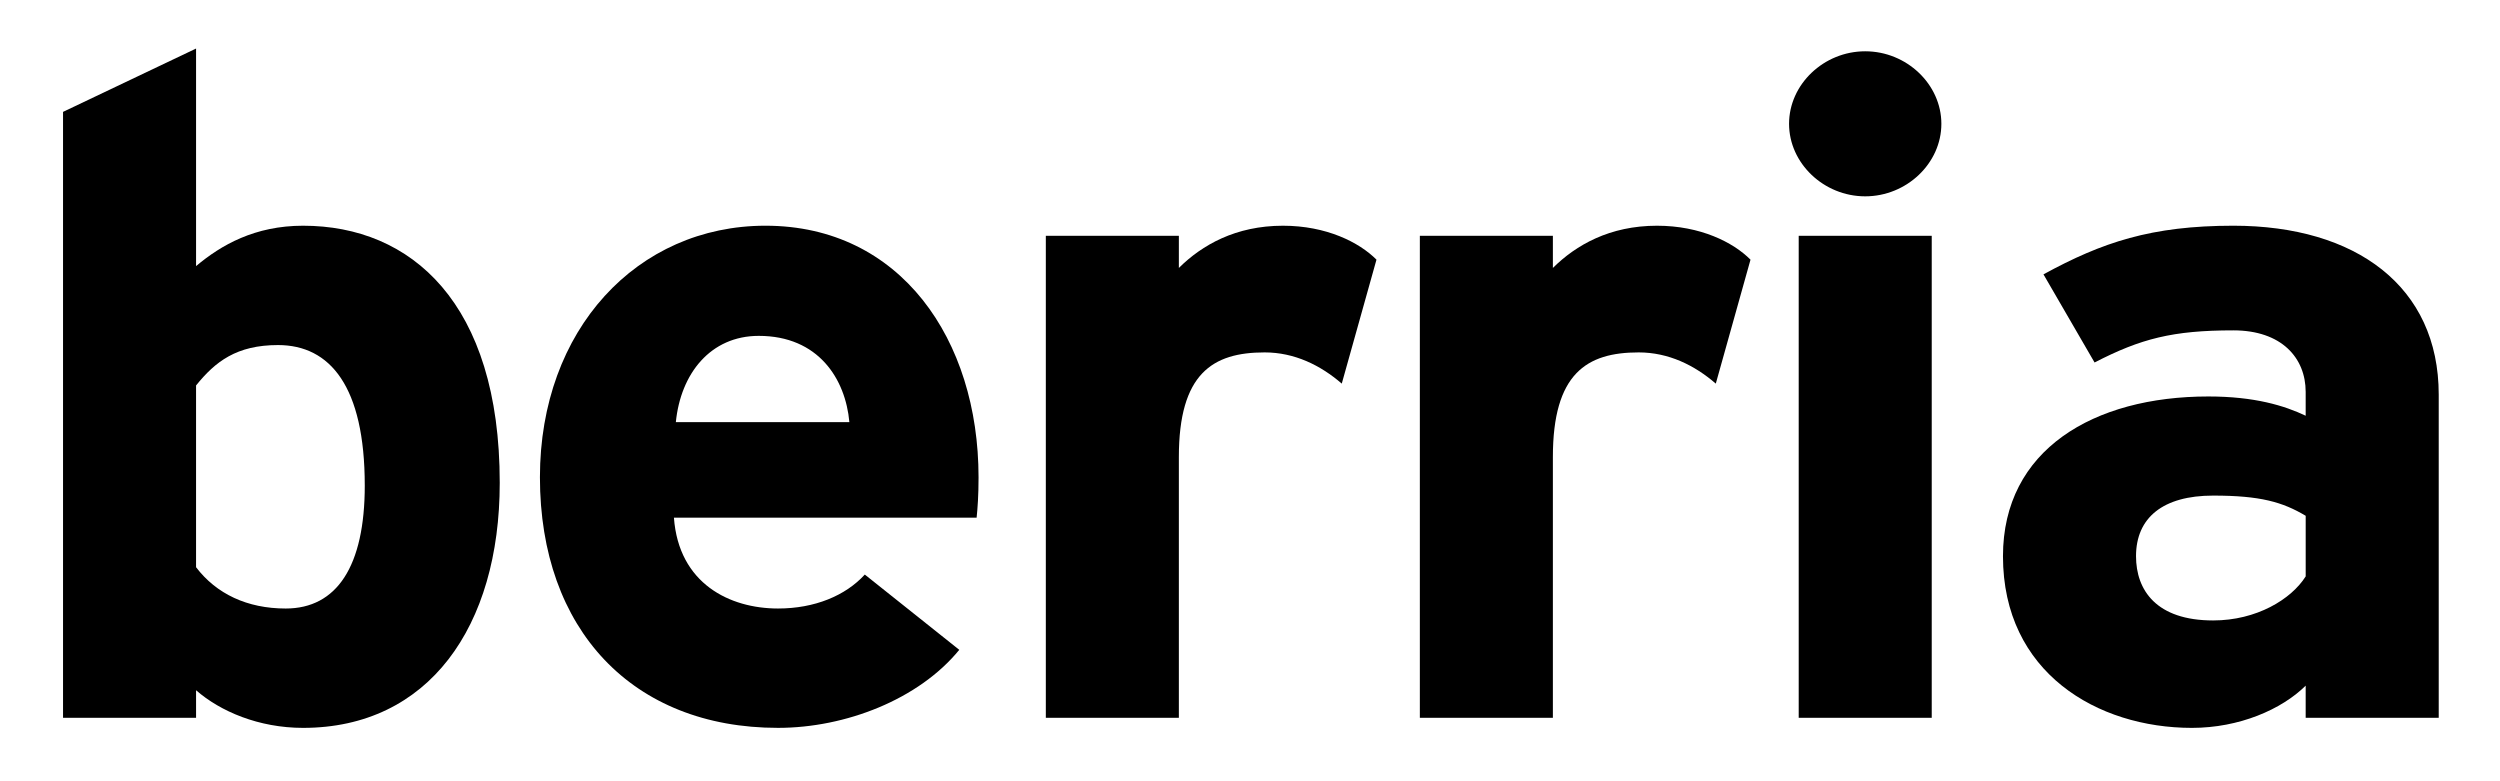
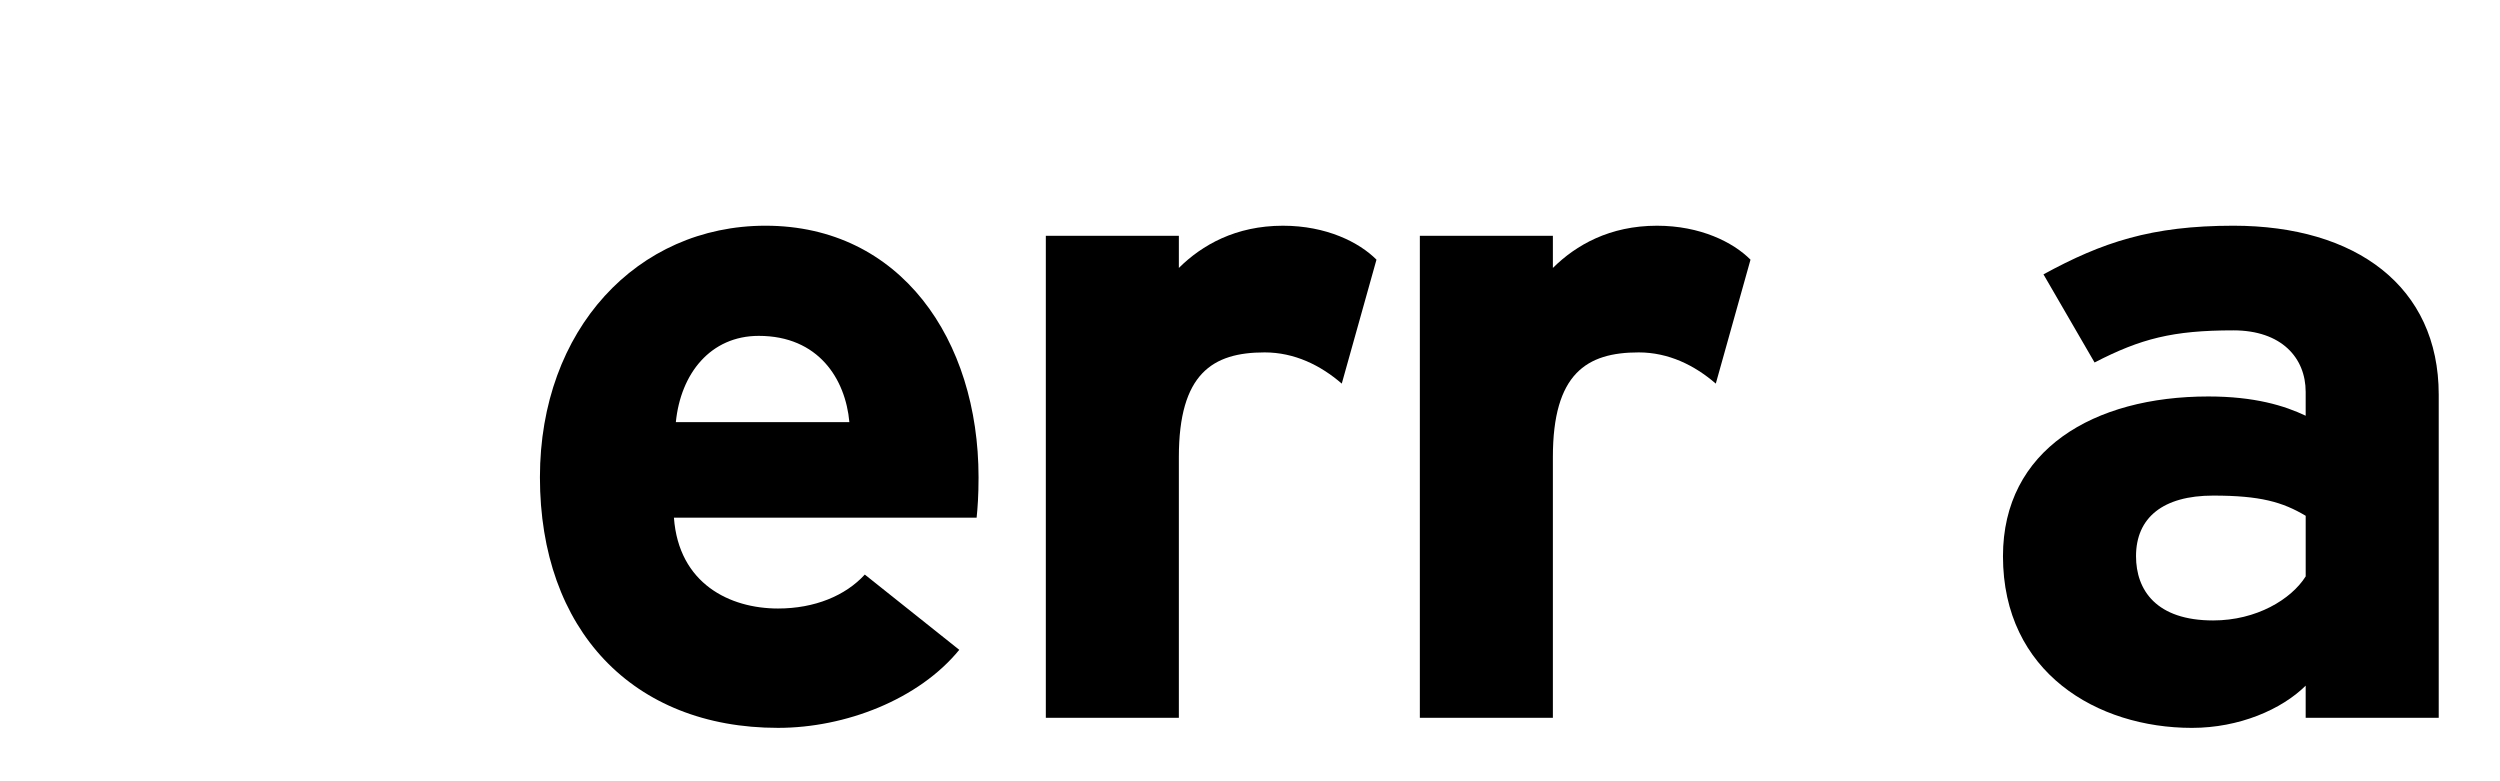
<svg xmlns="http://www.w3.org/2000/svg" version="1.1" width="400" height="125" id="svg2816" xml:space="preserve">
  <defs id="defs2820" />
  <g transform="matrix(1.25,0,0,-1.25,-223.772,1089.676)" id="g2826">
    <g transform="matrix(1.346,0,0,1.346,-53.871,-260.189)" id="g3738">
-       <path d="m 220.546,795.05 c 0,17.111 -8.434,24.443 -18.702,24.443 -4.584,0 -7.792,-1.833 -10.176,-3.841 l 0,20.69 -12.651,-6.023 0,-57.618 12.651,0 0,2.618 c 2.292,-2.007 5.959,-3.579 10.176,-3.579 11.918,0 18.702,9.603 18.702,23.309 z m -12.835,-0.262 c 0,-7.682 -2.658,-11.698 -7.518,-11.698 -3.667,0 -6.6,1.397 -8.526,3.928 l 0,17.285 c 1.833,2.27 3.851,3.841 7.793,3.841 4.95,0 8.25,-3.928 8.25,-13.357" id="path3110" style="fill:black;fill-opacity:1;fill-rule:evenodd;stroke:none" />
      <path d="m 266.079,795.574 c 0,13.095 -7.426,23.92 -20.26,23.92 -12.192,0 -21.451,-9.864 -21.451,-23.92 0,-14.491 8.801,-23.833 22.643,-23.833 6.418,0 13.385,2.707 17.235,7.421 l -8.984,7.158 c -1.833,-2.007 -4.767,-3.229 -8.251,-3.229 -4.584,0 -9.442,2.357 -9.901,8.642 l 28.786,0 c 0.091,0.873 0.183,2.096 0.183,3.841 z m -12.284,5.238 -16.502,0 c 0.458,4.627 3.3,8.206 7.884,8.206 5.684,0 8.251,-4.103 8.618,-8.206" id="path3112" style="fill:black;fill-opacity:1;fill-rule:evenodd;stroke:none" />
      <path d="m 303.922,816.264 c -1.65,1.658 -4.767,3.229 -8.893,3.229 -4.492,0 -7.701,-1.833 -9.901,-4.015 l 0,3.055 -12.651,0 0,-45.832 12.651,0 0,24.793 c 0,7.944 3.208,9.952 8.158,9.952 2.842,0 5.317,-1.222 7.334,-2.968 l 3.3,11.785" id="path3114" style="fill:black;fill-opacity:1;fill-rule:nonzero;stroke:none" />
      <path d="m 339.49,816.264 c -1.65,1.658 -4.767,3.229 -8.893,3.229 -4.492,0 -7.701,-1.833 -9.901,-4.015 l 0,3.055 -12.651,0 0,-45.832 12.651,0 0,24.793 c 0,7.944 3.209,9.952 8.159,9.952 2.842,0 5.318,-1.222 7.334,-2.968 l 3.3,11.785" id="path3116" style="fill:black;fill-opacity:1;fill-rule:nonzero;stroke:none" />
-       <path d="m 357.64,829.184 c 0,3.754 -3.3,6.897 -7.242,6.897 -3.941,0 -7.242,-3.143 -7.242,-6.897 0,-3.754 3.3,-6.896 7.242,-6.896 3.943,0 7.242,3.143 7.242,6.896 z m -13.567,-56.483 12.651,0 0,45.833 -12.651,0 0,-45.833 z" id="path3118" style="fill:black;fill-opacity:1;fill-rule:evenodd;stroke:none" />
      <path d="m 404.937,772.702 0,30.729 c 0,10.301 -7.884,16.063 -19.527,16.063 -7.792,0 -12.468,-1.571 -18.06,-4.626 l 4.859,-8.381 c 4.4,2.269 7.426,3.055 13.201,3.055 4.584,0 6.875,-2.619 6.875,-5.849 l 0,-2.27 c -2.017,0.96 -4.859,1.833 -9.259,1.833 -10.909,0 -19.527,-5.064 -19.527,-15.19 0,-11.087 8.985,-16.326 17.969,-16.326 4.492,0 8.526,1.747 10.817,4.016 l 0,-3.055 12.651,0 z m -12.651,13.444 c -1.375,-2.182 -4.676,-4.19 -8.801,-4.19 -5.408,0 -7.334,2.881 -7.334,6.111 0,3.666 2.567,5.762 7.334,5.762 4.492,0 6.601,-0.611 8.801,-1.92 l 0,-5.762" id="path3120" style="fill:black;fill-opacity:1;fill-rule:evenodd;stroke:none" />
    </g>
  </g>
</svg>